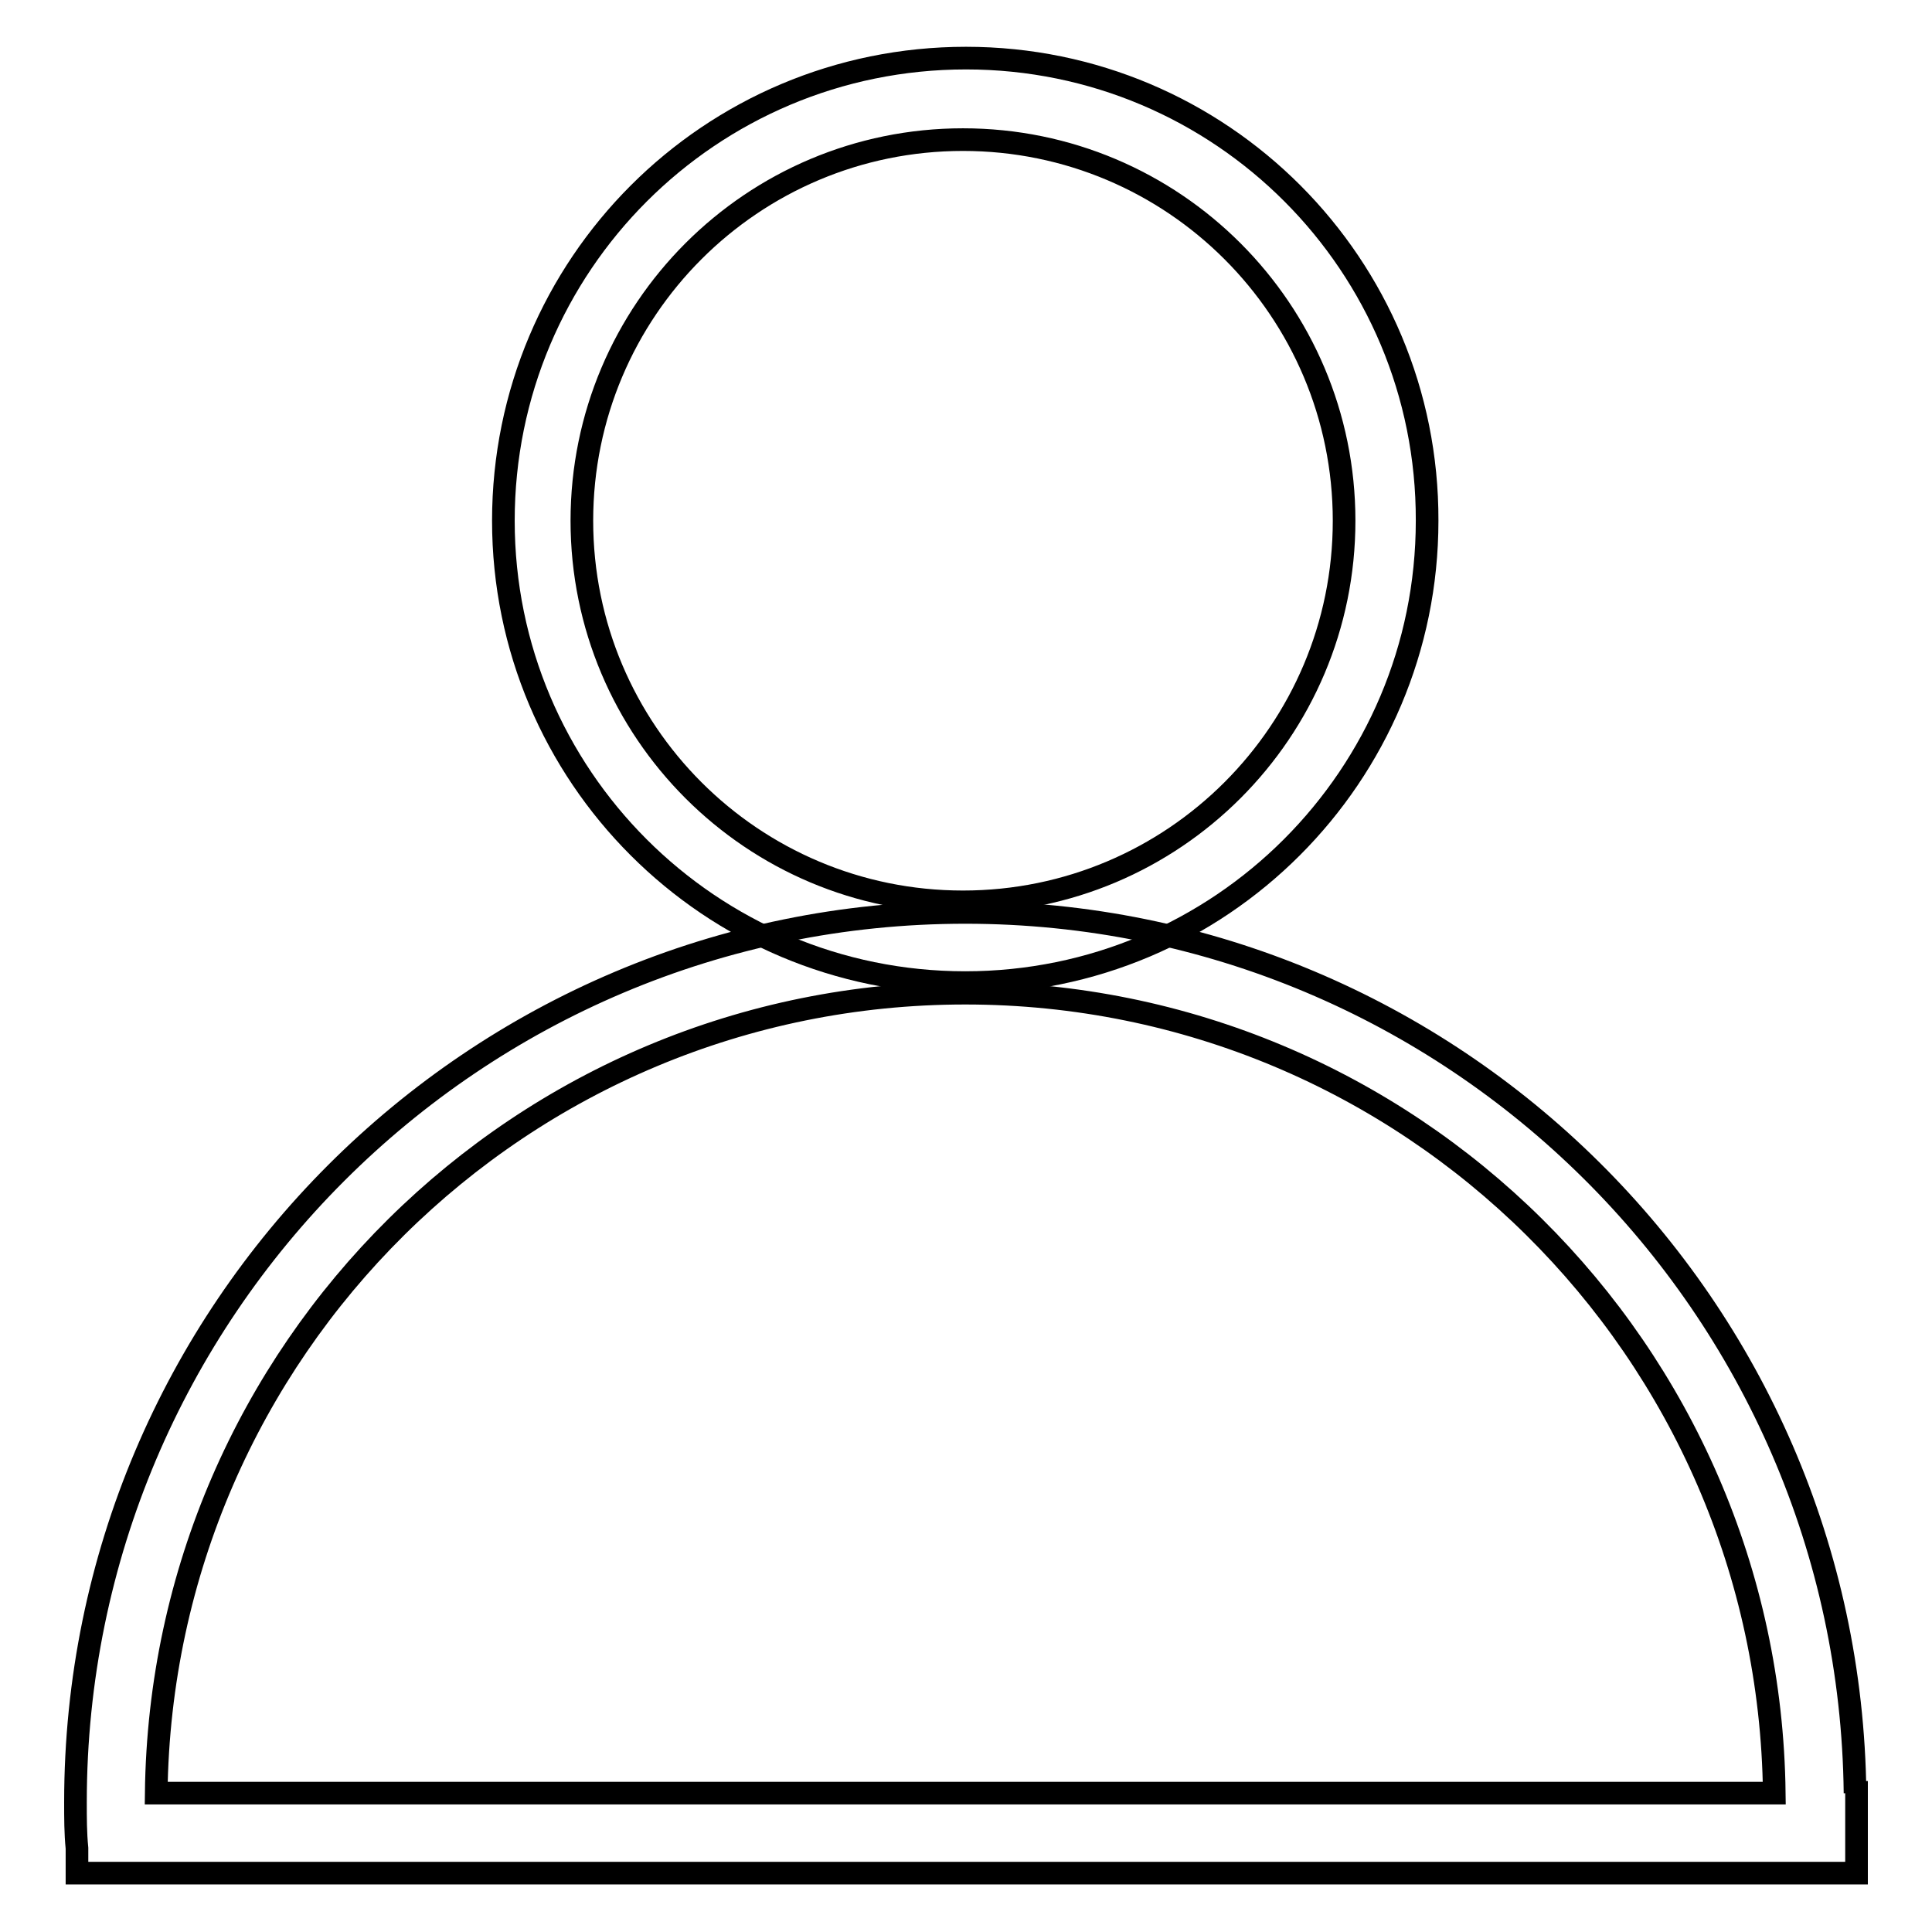
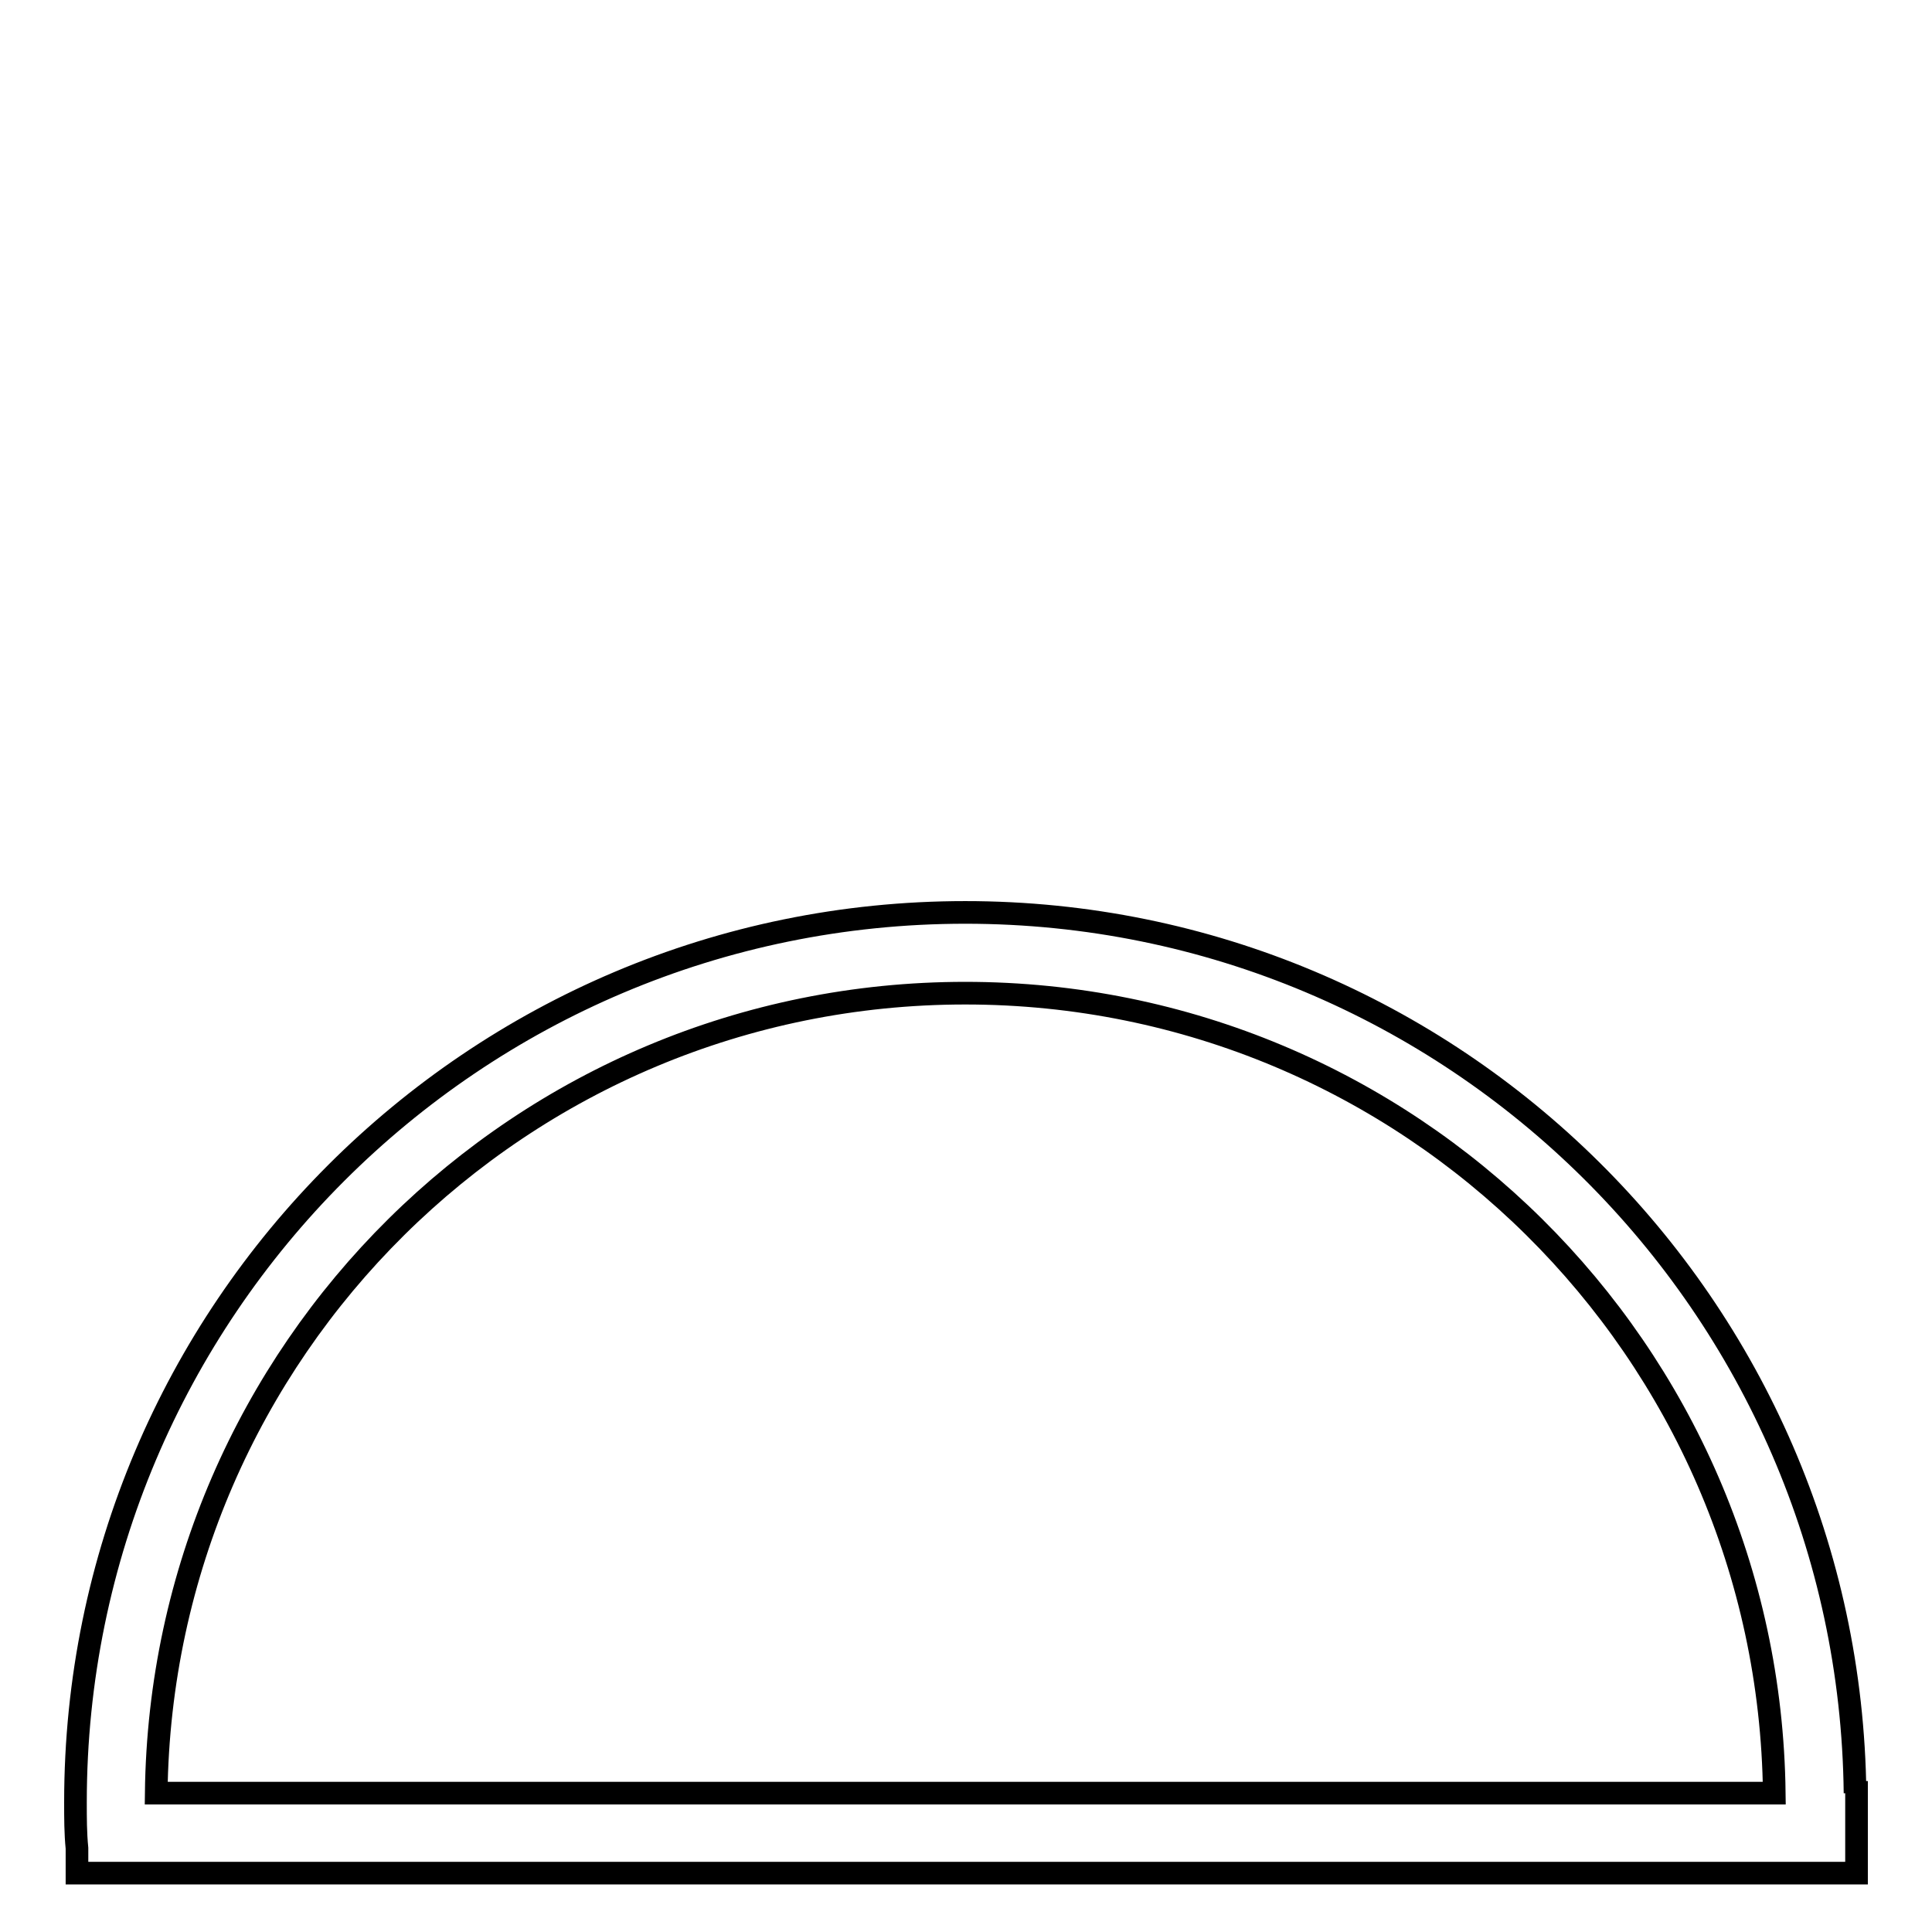
<svg xmlns="http://www.w3.org/2000/svg" version="1.1" x="0px" y="0px" viewBox="0 0 256 256" enable-background="new 0 0 256 256" xml:space="preserve">
  <g>
    <g>
-       <path stroke-width="3" fill-opacity="0" stroke="#000000" d="M128,7.7C94.1,7.7,66.7,35.1,66.7,69c0,33.8,27.4,61.2,61.2,61.2c33.8,0,61.2-27.4,61.2-61.2C189.2,35.1,161.8,7.7,128,7.7z M127.6,119.5c-27.9,0-50.5-22.6-50.5-50.5c0-27.9,22.6-50.5,50.5-50.5c27.9,0,50.5,22.6,50.5,50.5S155.5,119.5,127.6,119.5z" />
      <path stroke-width="3" fill-opacity="0" stroke="#000000" d="M245.8,237.6c-0.7-64.5-53.2-116.7-117.9-116.7C62.8,120.9,10,173.7,10,238.8c0,2.1,0,4.1,0.2,6.1v3.3H246v-10.7H245.8L245.8,237.6z M127.9,131.6c58.8,0,106.5,47.3,107.2,106H20.7C21.4,178.9,69.1,131.6,127.9,131.6z" />
    </g>
  </g>
</svg>